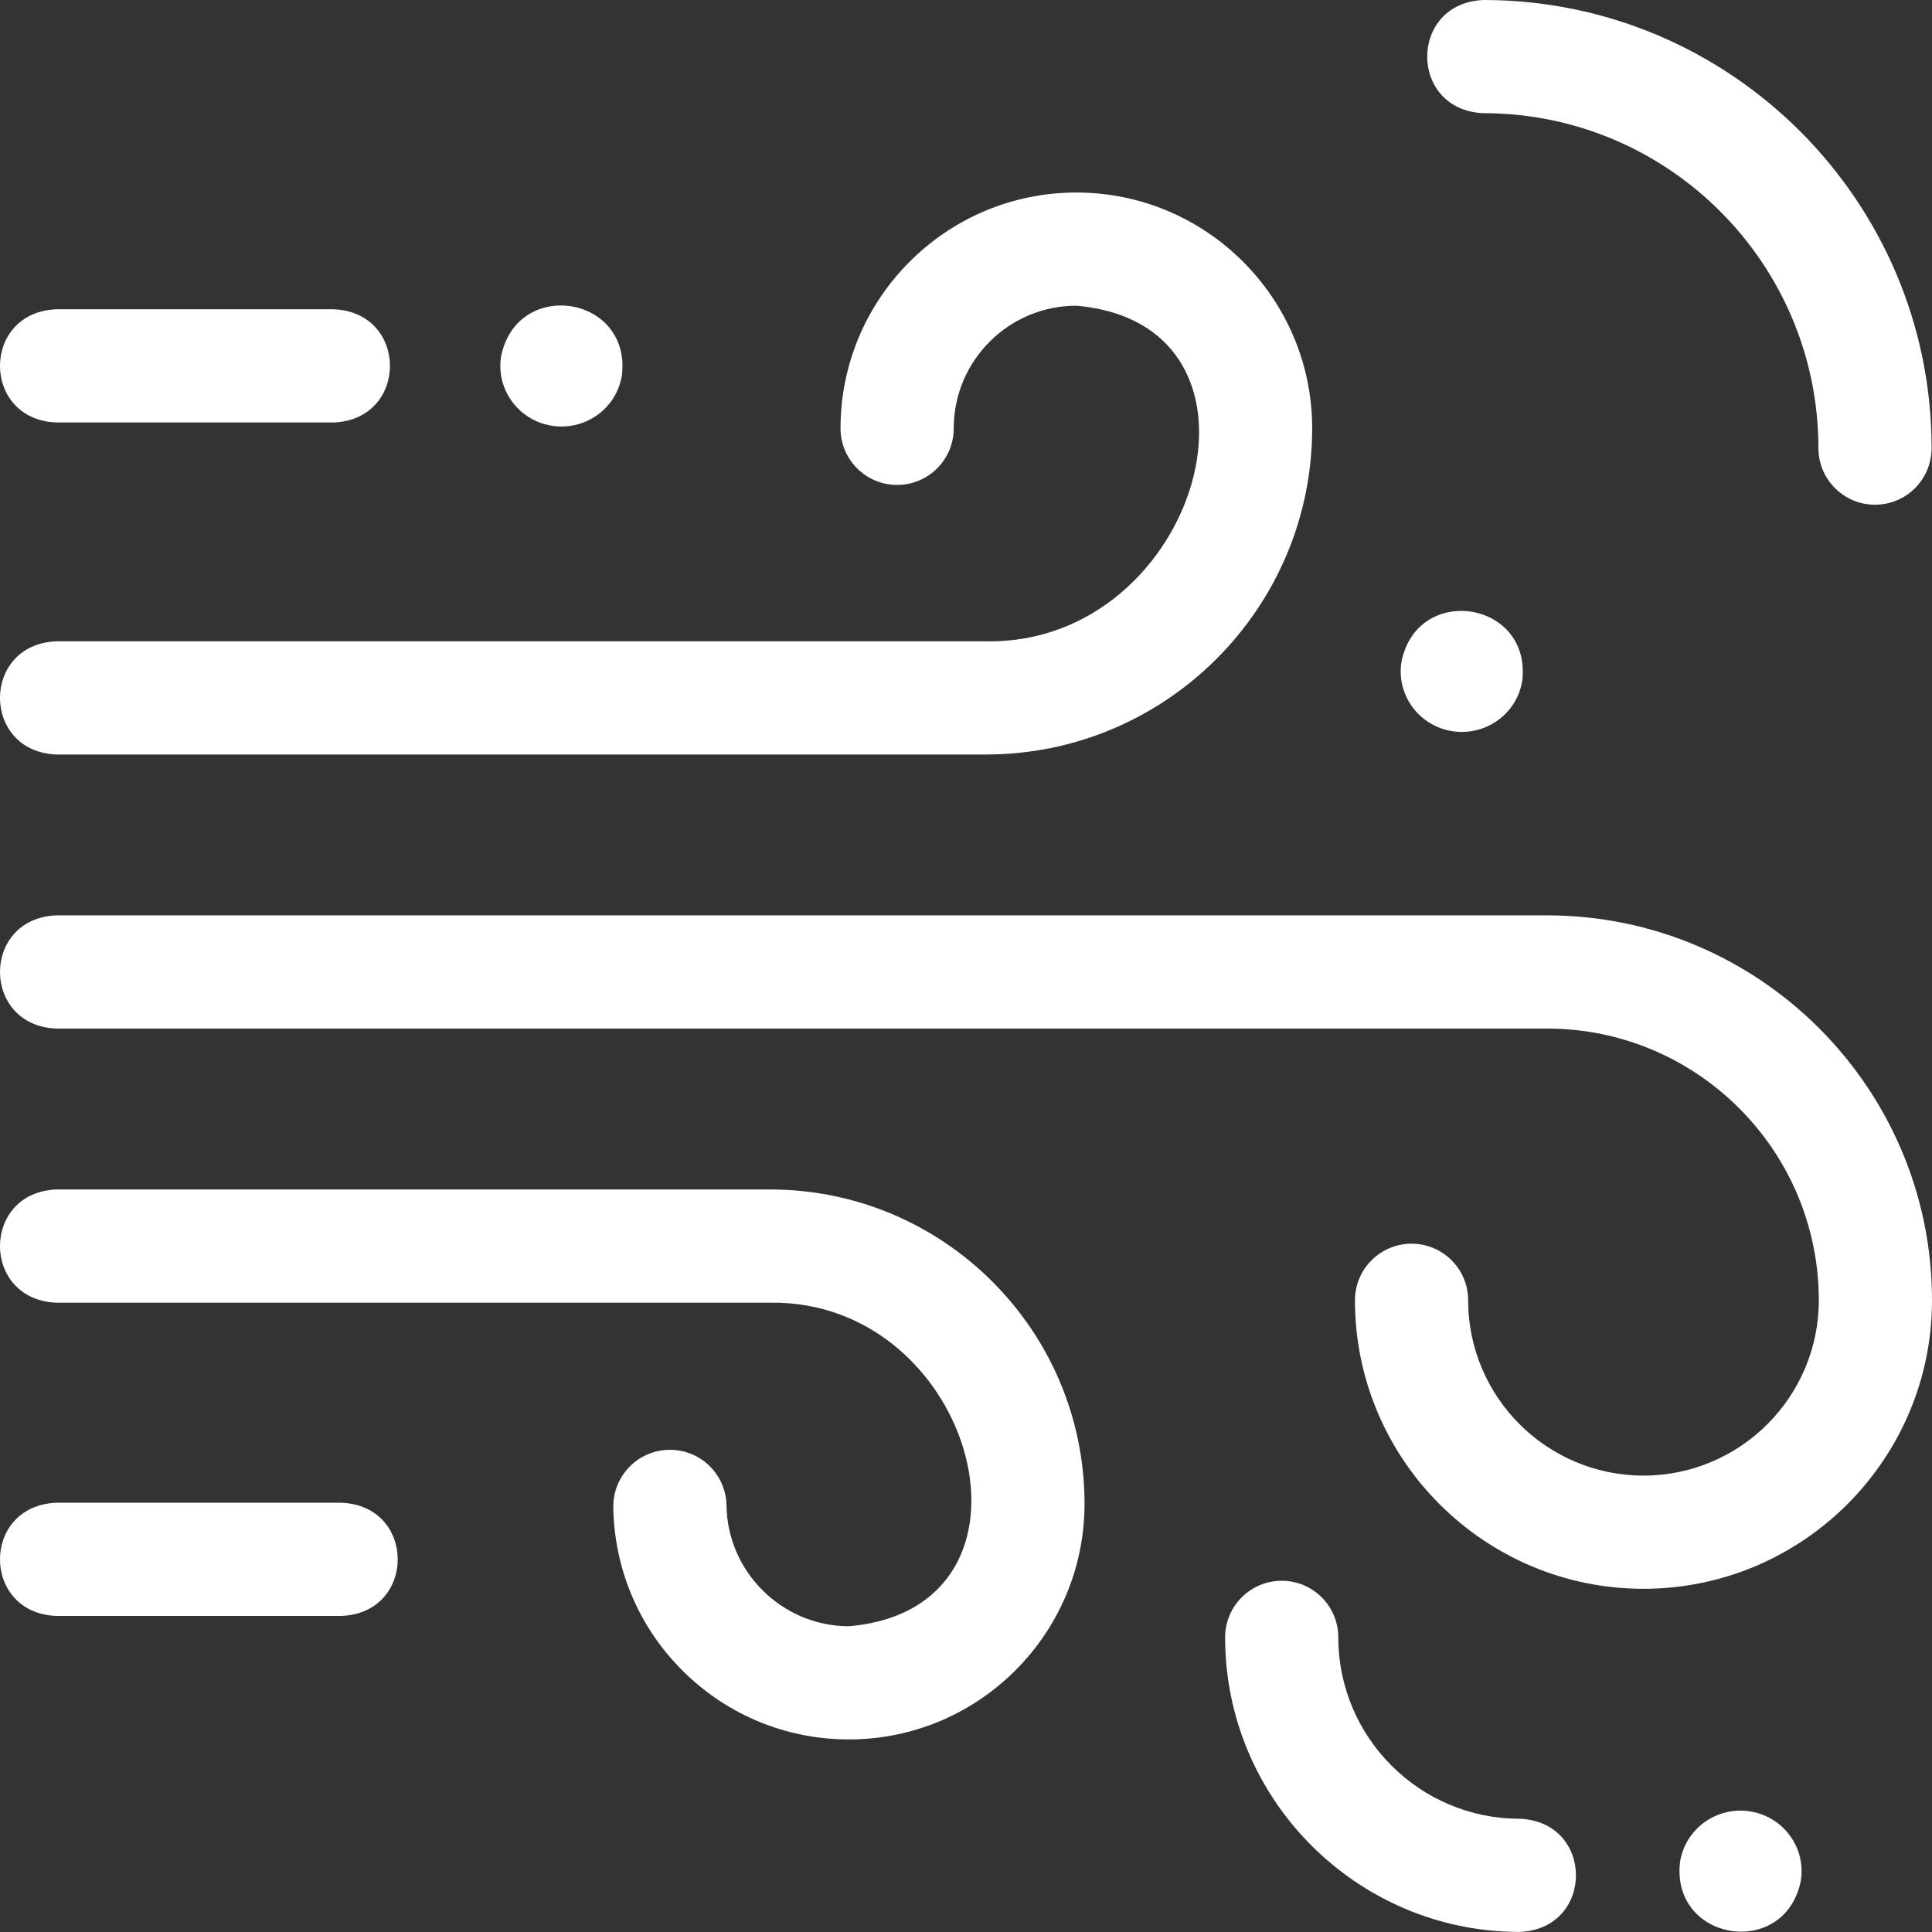
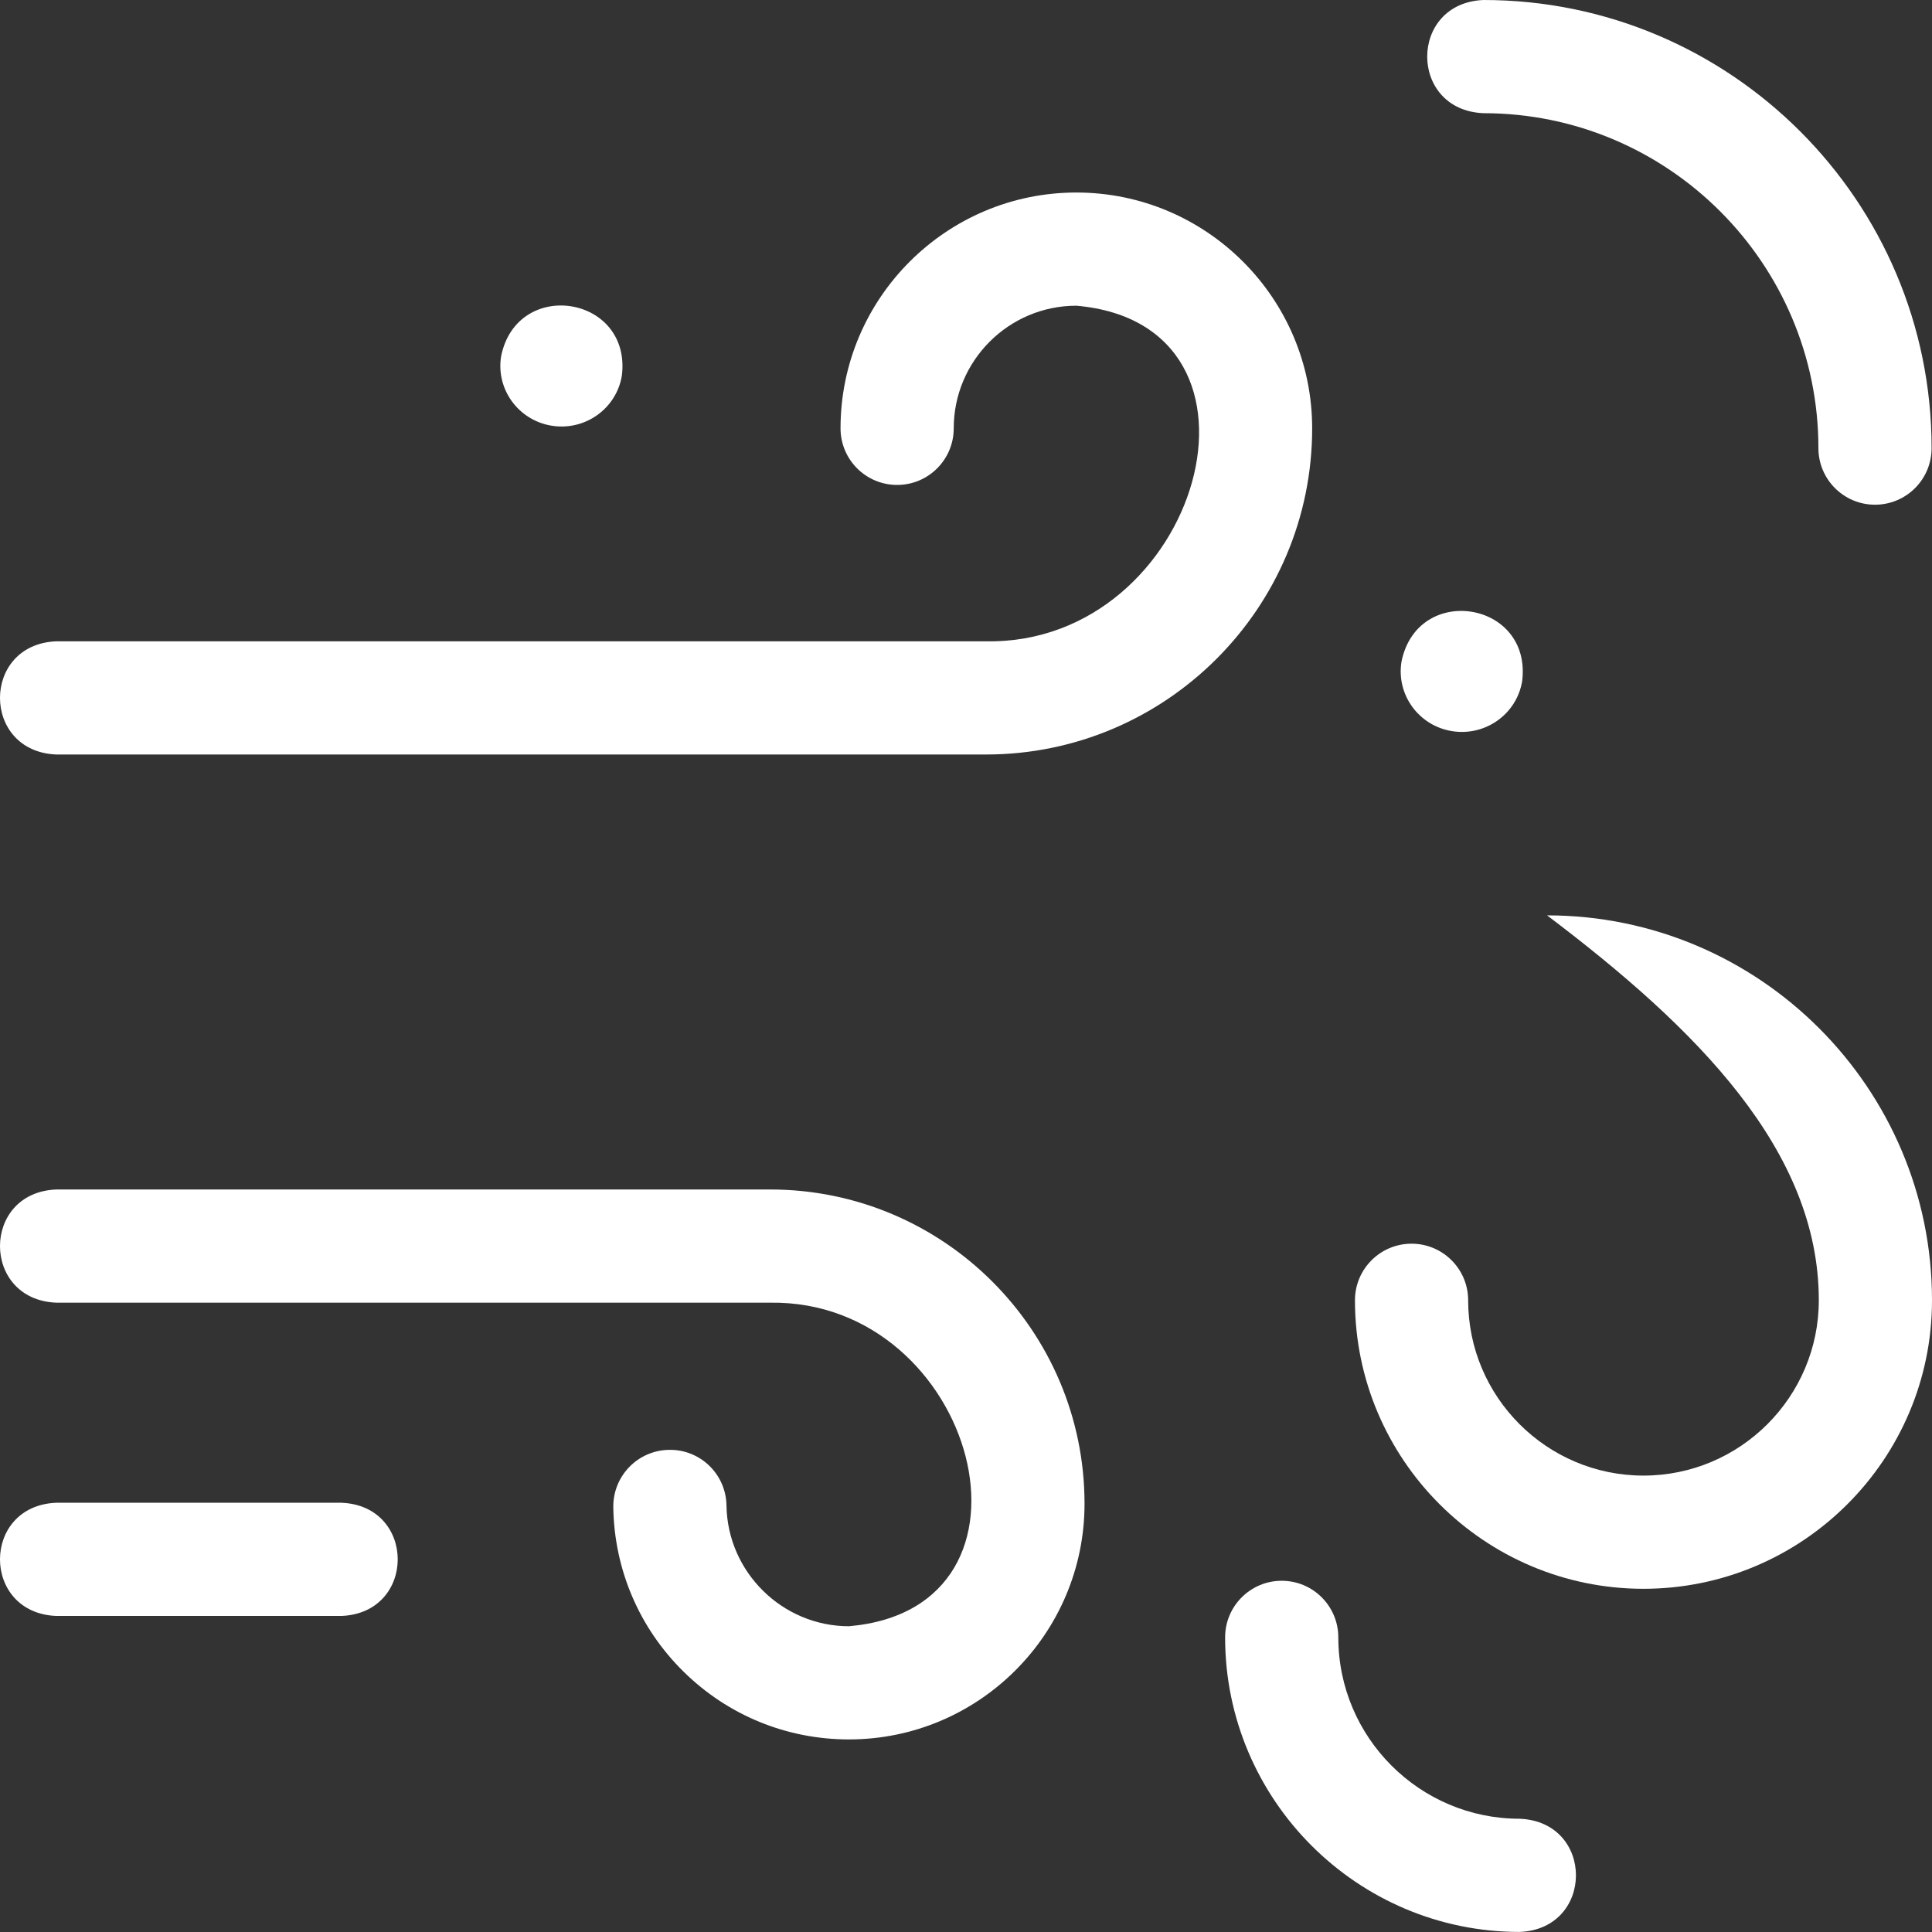
<svg xmlns="http://www.w3.org/2000/svg" width="34" height="34" viewBox="0 0 34 34" fill="none">
  <rect x="0" y="0" width="34" height="34" fill="#333333" stroke="none" />
  <path d="M26.108 1.992C29.357 1.992 32.001 4.636 32.001 7.886C32.001 8.436 32.447 8.882 32.997 8.882C33.547 8.882 33.993 8.436 33.993 7.886C33.993 3.538 30.456 0 26.108 0C24.787 0.052 24.785 1.939 26.108 1.992Z" fill="white" />
-   <path d="M0.991 7.435H5.872C7.193 7.382 7.192 5.495 5.872 5.443H0.991C-0.331 5.495 -0.33 7.383 0.991 7.435Z" fill="white" />
  <path d="M0.991 13.278H17.352C20.517 13.278 23.092 10.703 23.092 7.538C23.092 5.249 21.23 3.388 18.942 3.388C16.654 3.388 14.792 5.249 14.792 7.538C14.792 8.088 15.238 8.534 15.788 8.534C16.338 8.534 16.784 8.088 16.784 7.538C16.784 6.348 17.752 5.38 18.942 5.38C22.726 5.71 21.119 11.351 17.352 11.286H0.991C-0.331 11.338 -0.33 13.226 0.991 13.278Z" fill="white" />
  <path d="M13.555 20.933H0.991C-0.331 20.985 -0.33 22.873 0.991 22.925H13.555C17.18 22.874 18.638 28.299 14.94 28.619C13.769 28.619 12.803 27.667 12.785 26.496C12.777 25.946 12.326 25.505 11.774 25.515C11.224 25.523 10.785 25.976 10.793 26.526C10.81 27.622 11.249 28.649 12.029 29.418C12.81 30.187 13.844 30.611 14.94 30.611C17.226 30.611 19.086 28.751 19.086 26.464C19.086 23.414 16.605 20.933 13.555 20.933Z" fill="white" />
  <path d="M6.009 26.446H0.991C-0.331 26.498 -0.33 28.386 0.991 28.438H6.009C7.33 28.385 7.329 26.498 6.009 26.446Z" fill="white" />
-   <path d="M27.226 16.109H0.991C-0.331 16.162 -0.33 18.049 0.991 18.101H27.226C29.863 18.101 32.008 20.246 32.008 22.883C32.008 24.584 30.624 25.968 28.922 25.968C27.221 25.968 25.837 24.584 25.837 22.883C25.837 22.333 25.391 21.887 24.841 21.887C24.291 21.887 23.845 22.333 23.845 22.883C23.845 25.683 26.123 27.96 28.922 27.96C31.722 27.96 34 25.683 34 22.883C34 19.148 30.961 16.109 27.226 16.109Z" fill="white" />
+   <path d="M27.226 16.109H0.991H27.226C29.863 18.101 32.008 20.246 32.008 22.883C32.008 24.584 30.624 25.968 28.922 25.968C27.221 25.968 25.837 24.584 25.837 22.883C25.837 22.333 25.391 21.887 24.841 21.887C24.291 21.887 23.845 22.333 23.845 22.883C23.845 25.683 26.123 27.96 28.922 27.96C31.722 27.96 34 25.683 34 22.883C34 19.148 30.961 16.109 27.226 16.109Z" fill="white" />
  <path d="M26.743 32.007C24.983 32.007 23.552 30.575 23.552 28.815C23.552 28.265 23.106 27.819 22.556 27.819C22.006 27.819 21.56 28.265 21.56 28.815C21.56 31.673 23.885 33.999 26.743 33.999C28.064 33.946 28.065 32.059 26.743 32.007Z" fill="white" />
  <path d="M9.71 7.492C10.297 7.586 10.849 7.191 10.944 6.609C11.116 5.201 9.102 4.882 8.819 6.268C8.724 6.85 9.123 7.398 9.71 7.492Z" fill="white" />
  <path d="M25.554 12.867C26.141 12.961 26.694 12.566 26.788 11.984C26.96 10.576 24.946 10.257 24.664 11.643C24.569 12.225 24.967 12.773 25.554 12.867Z" fill="white" />
-   <path d="M30.801 31.878C30.214 31.784 29.662 32.179 29.567 32.761C29.395 34.169 31.409 34.488 31.691 33.102C31.786 32.52 31.388 31.972 30.801 31.878Z" fill="white" />
</svg>